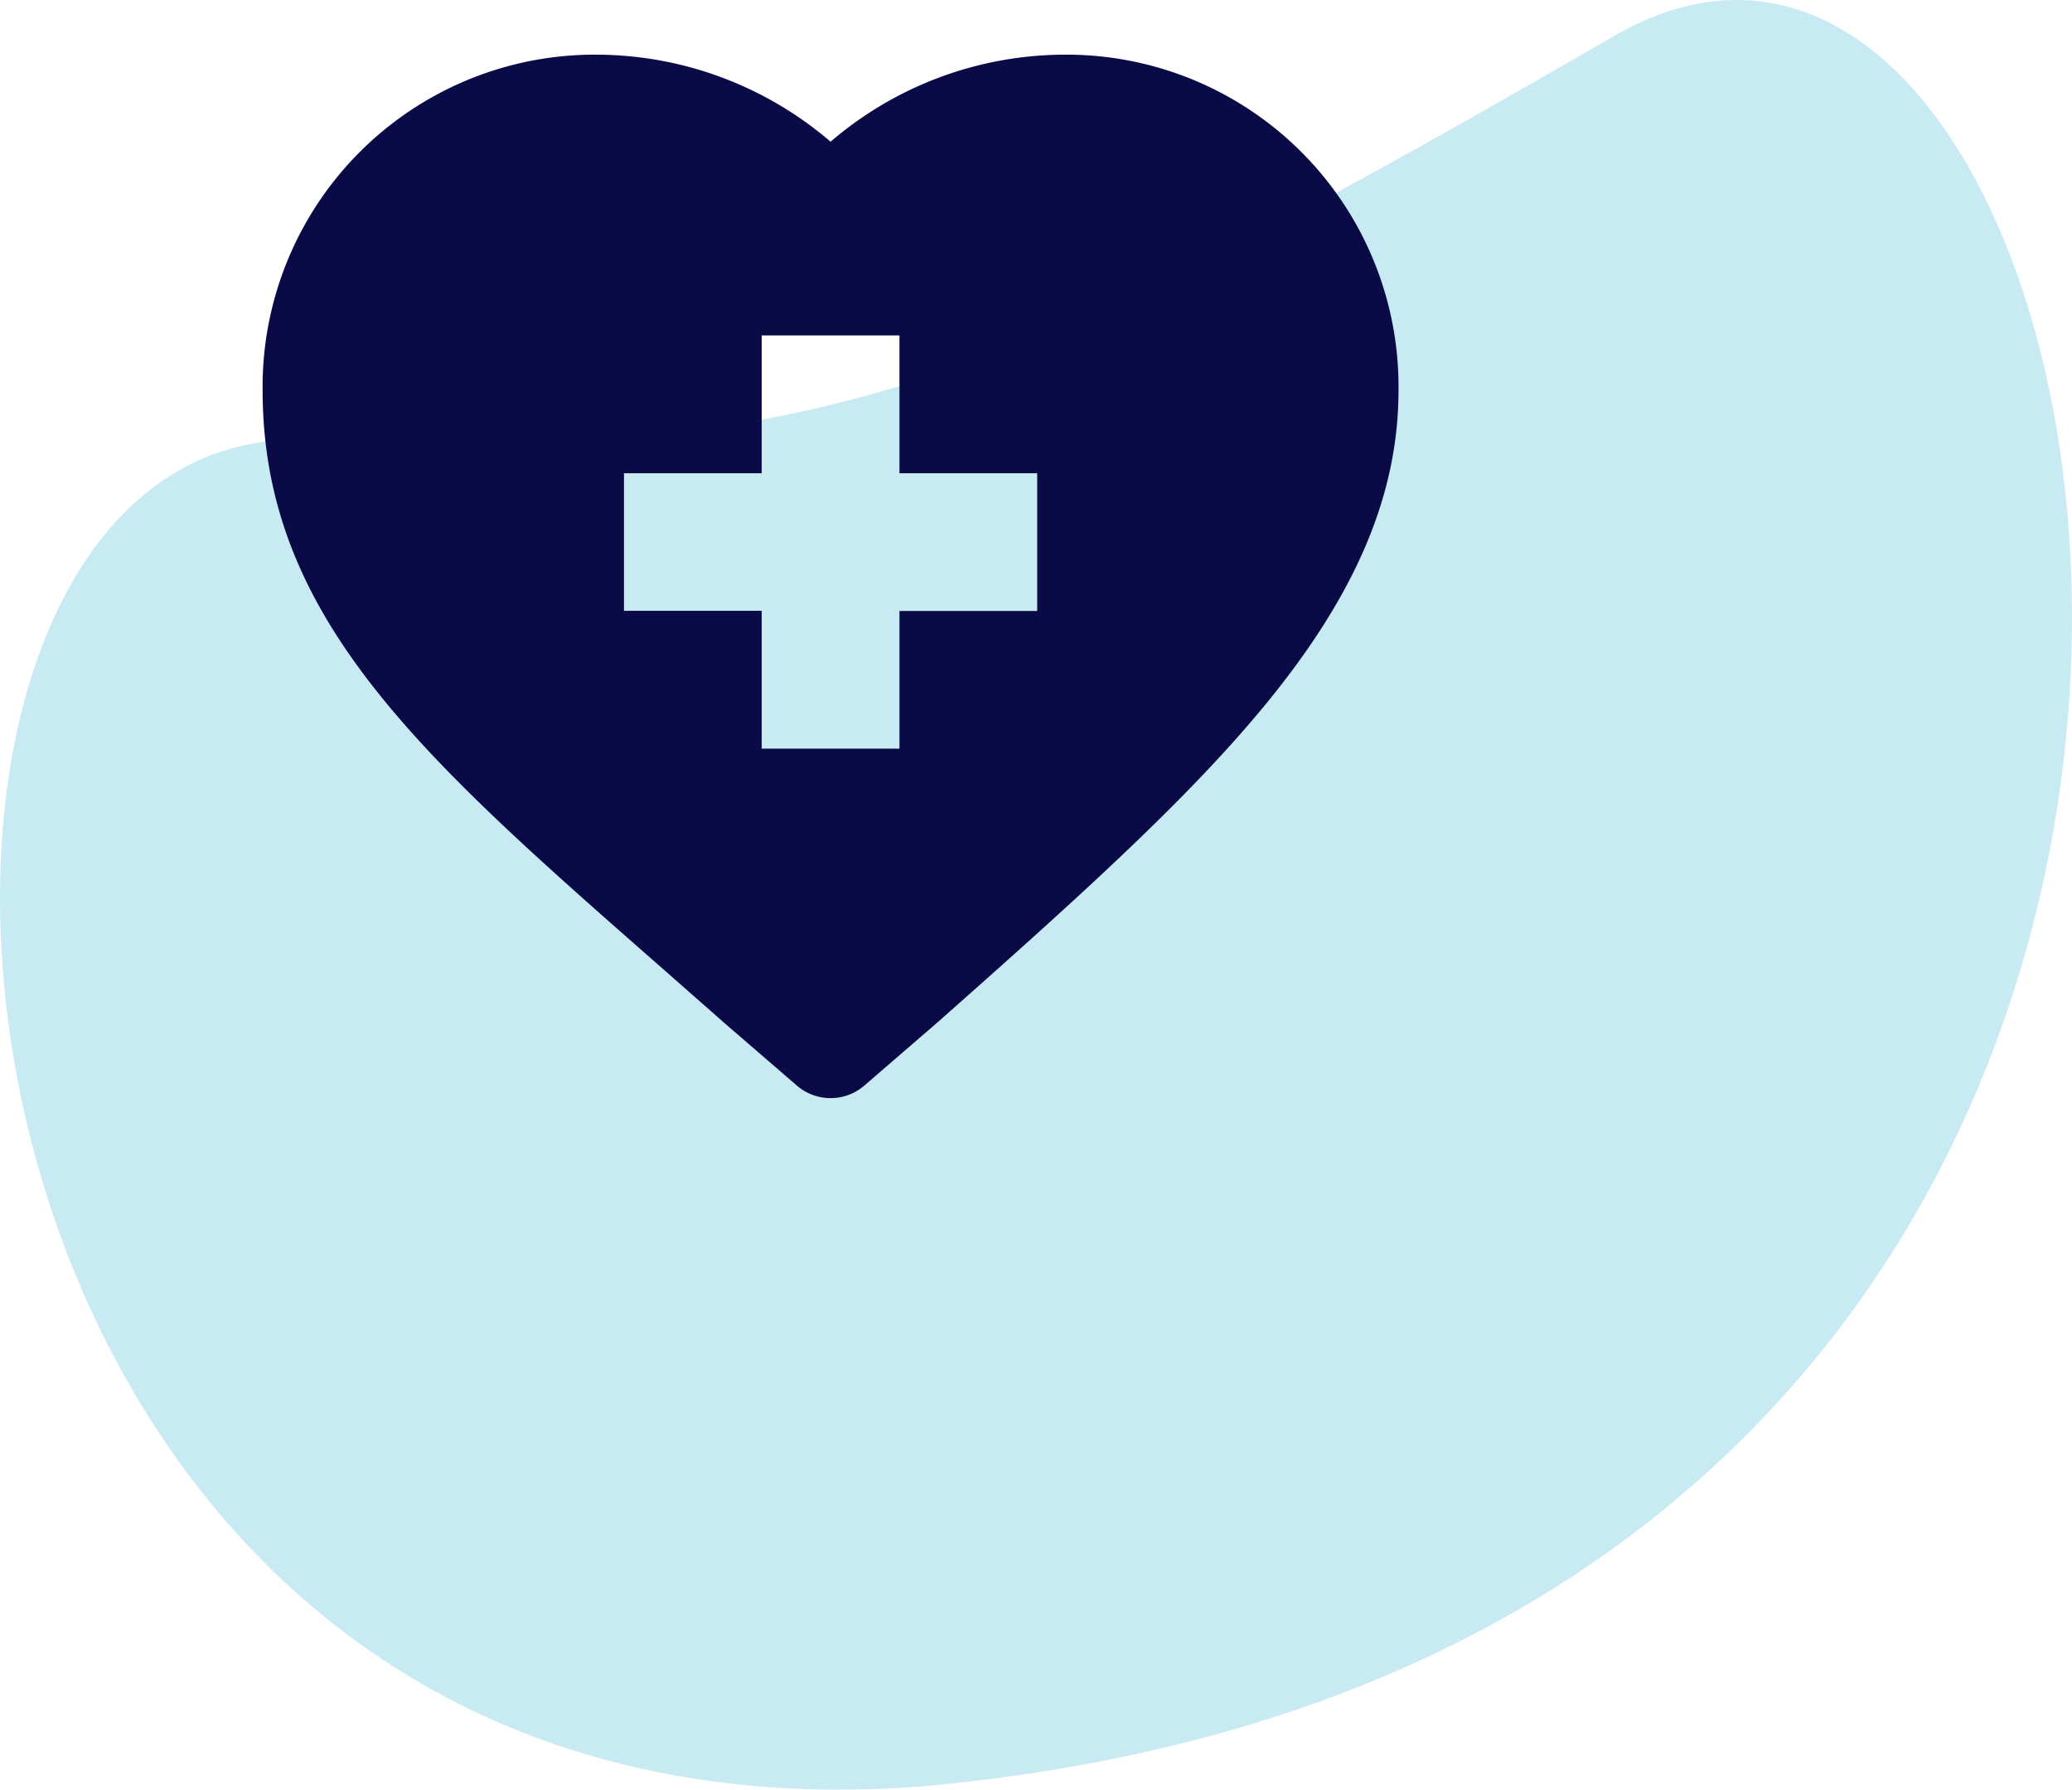
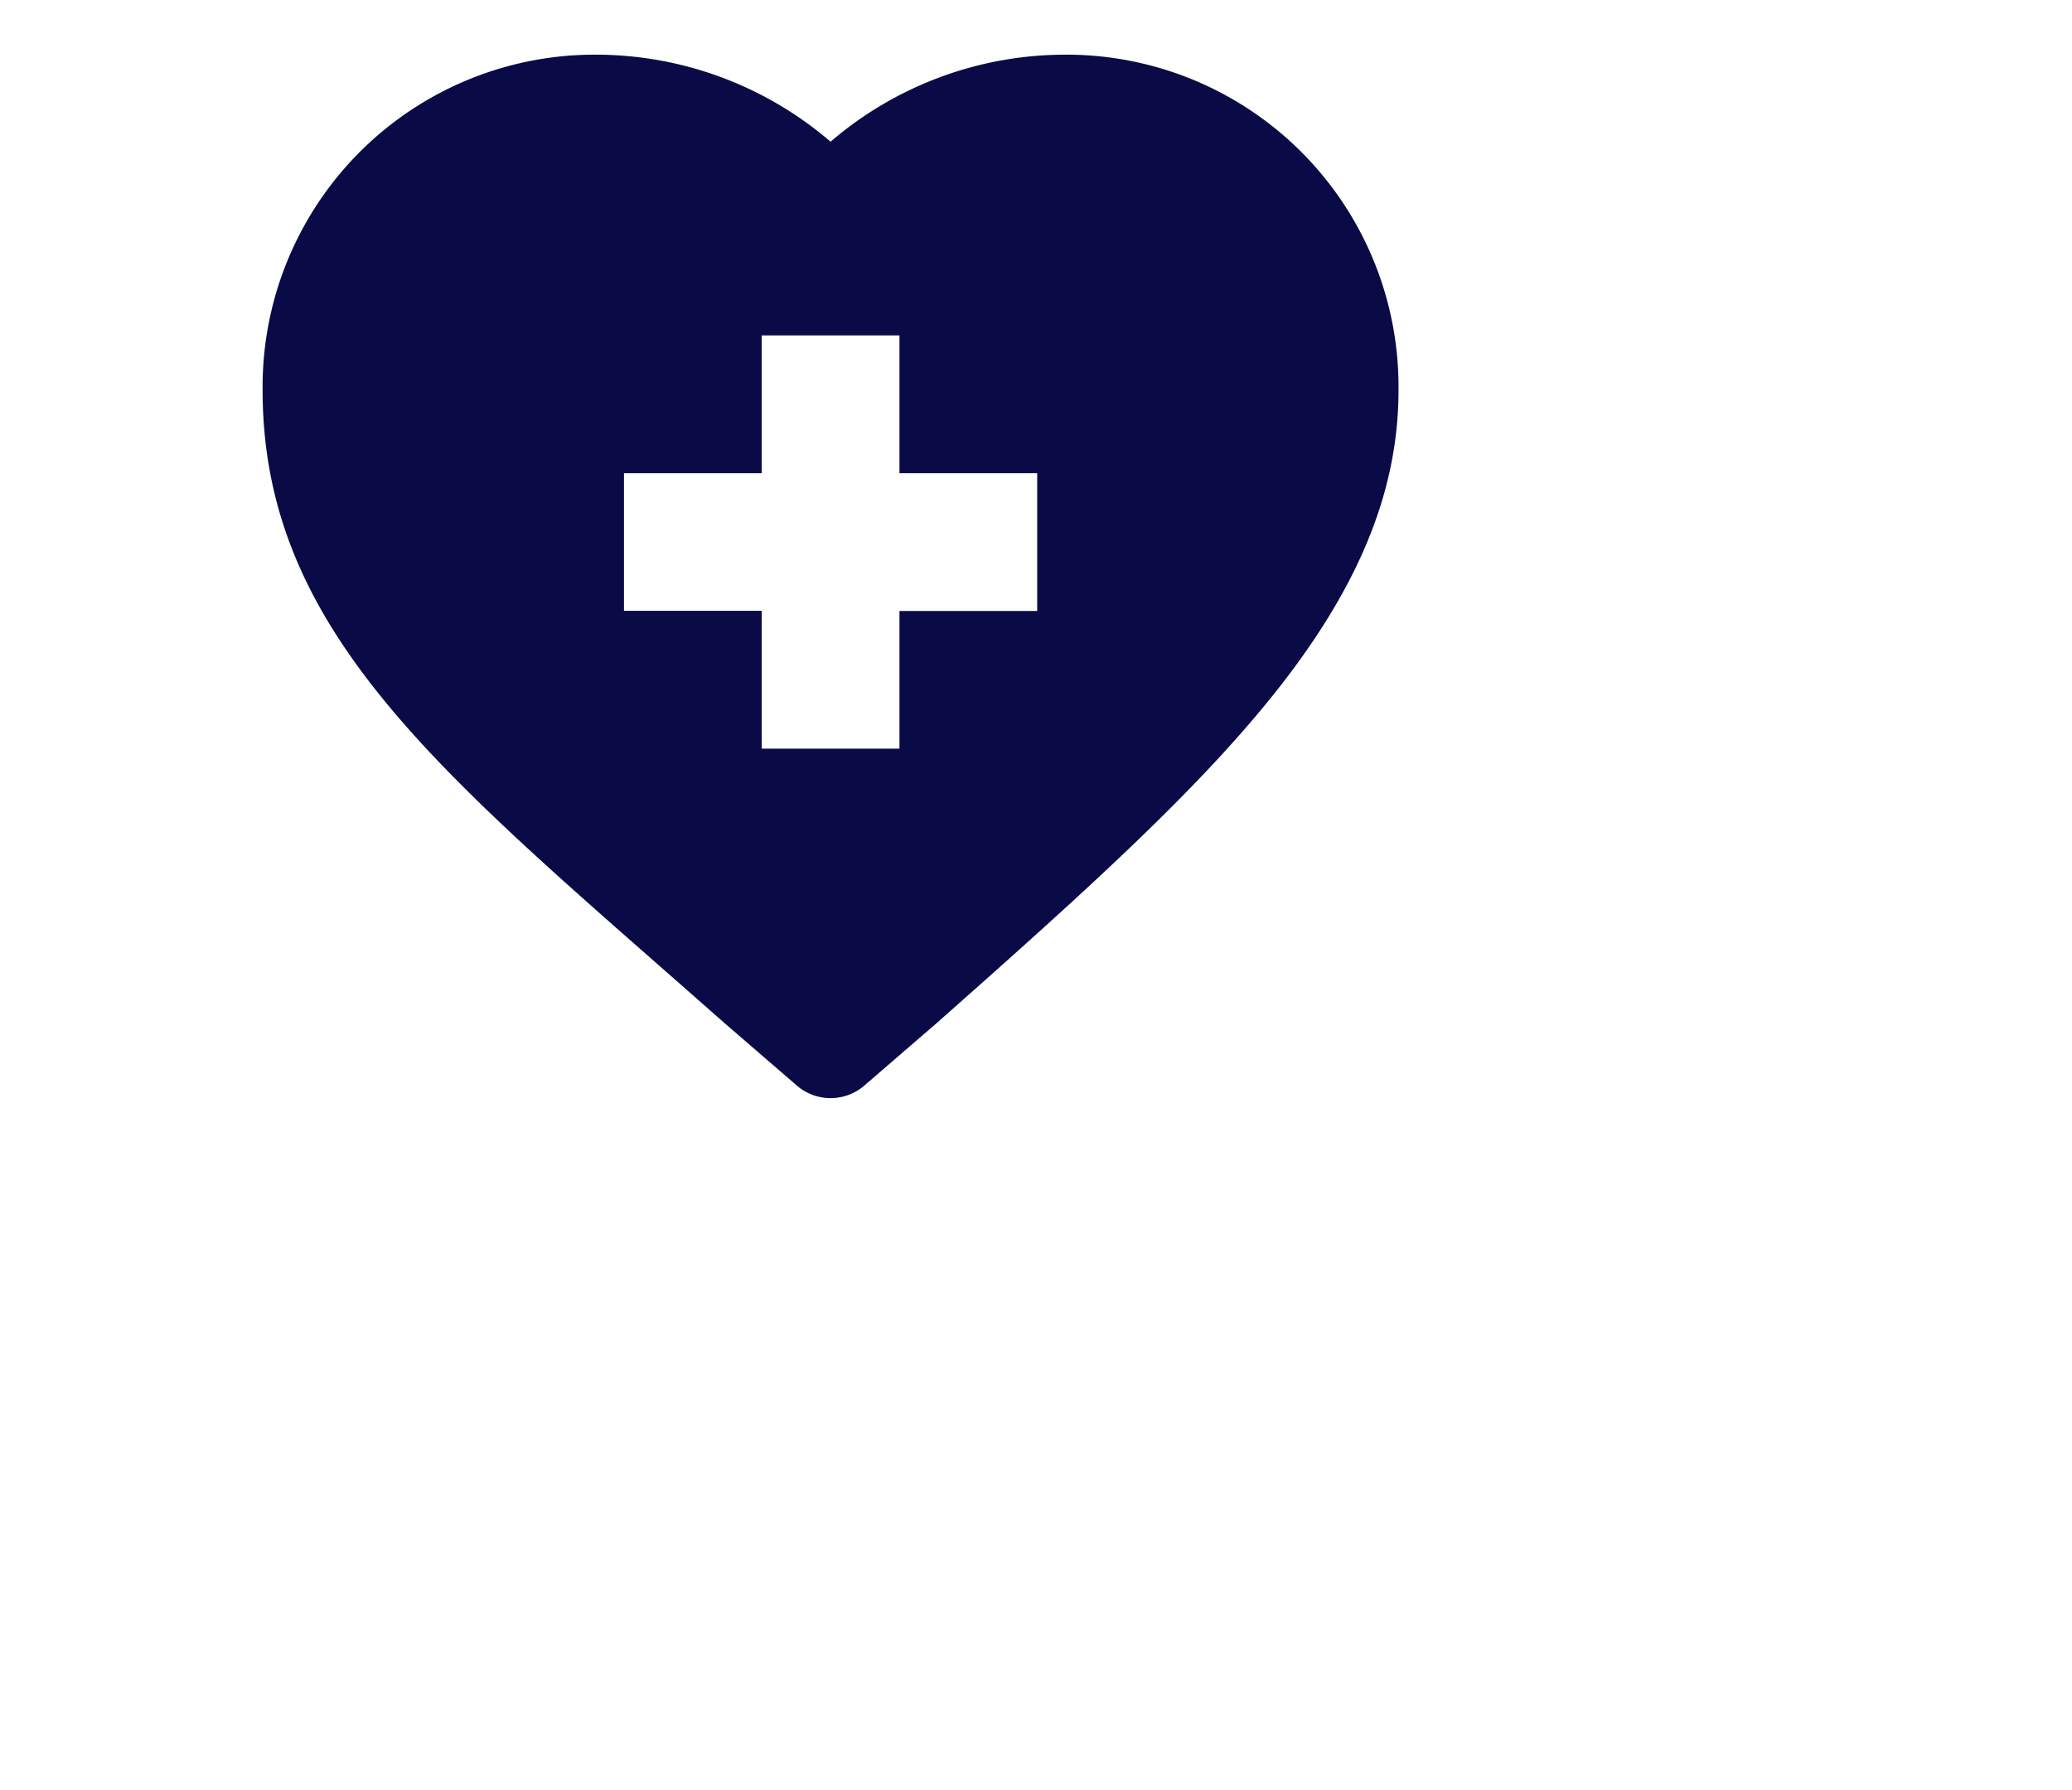
<svg xmlns="http://www.w3.org/2000/svg" width="83.616" height="72.229" viewBox="0 0 83.616 72.229">
  <g id="Group_4606" data-name="Group 4606" transform="translate(-709 -3701)">
-     <path id="Path_9372" data-name="Path 9372" d="M1072.5,261.981c-22.319,12.873-31.5,17.6-52.527,16.333s-17.763,57.588,24.555,54.331C1108.051,326.957,1094.817,249.109,1072.5,261.981Z" transform="translate(-298.33 3440.453)" fill="#90d5e7" opacity="0.503" />
    <g id="XMLID_481_" transform="translate(719.598 3689.8)">
      <path id="XMLID_482_" d="M16.062,50.224q1.24,1.089,2.558,2.251l.018.016,2.92,2.522a2.084,2.084,0,0,0,2.725,0l2.92-2.522.018-.016C33,47.363,37.336,43.449,40.471,39.632c3.662-4.458,5.368-8.489,5.368-12.686A13.4,13.4,0,0,0,32.3,13.407a14.541,14.541,0,0,0-9.38,3.512,14.544,14.544,0,0,0-9.381-3.512A13.4,13.4,0,0,0,0,26.946C0,36.124,6.39,41.733,16.062,50.224ZM14.583,30.3h5.557V24.738H25.7V30.3h5.558v5.558H25.7v5.557H20.141V35.853H14.583V30.3Z" fill="#0a0a46" />
    </g>
  </g>
</svg>